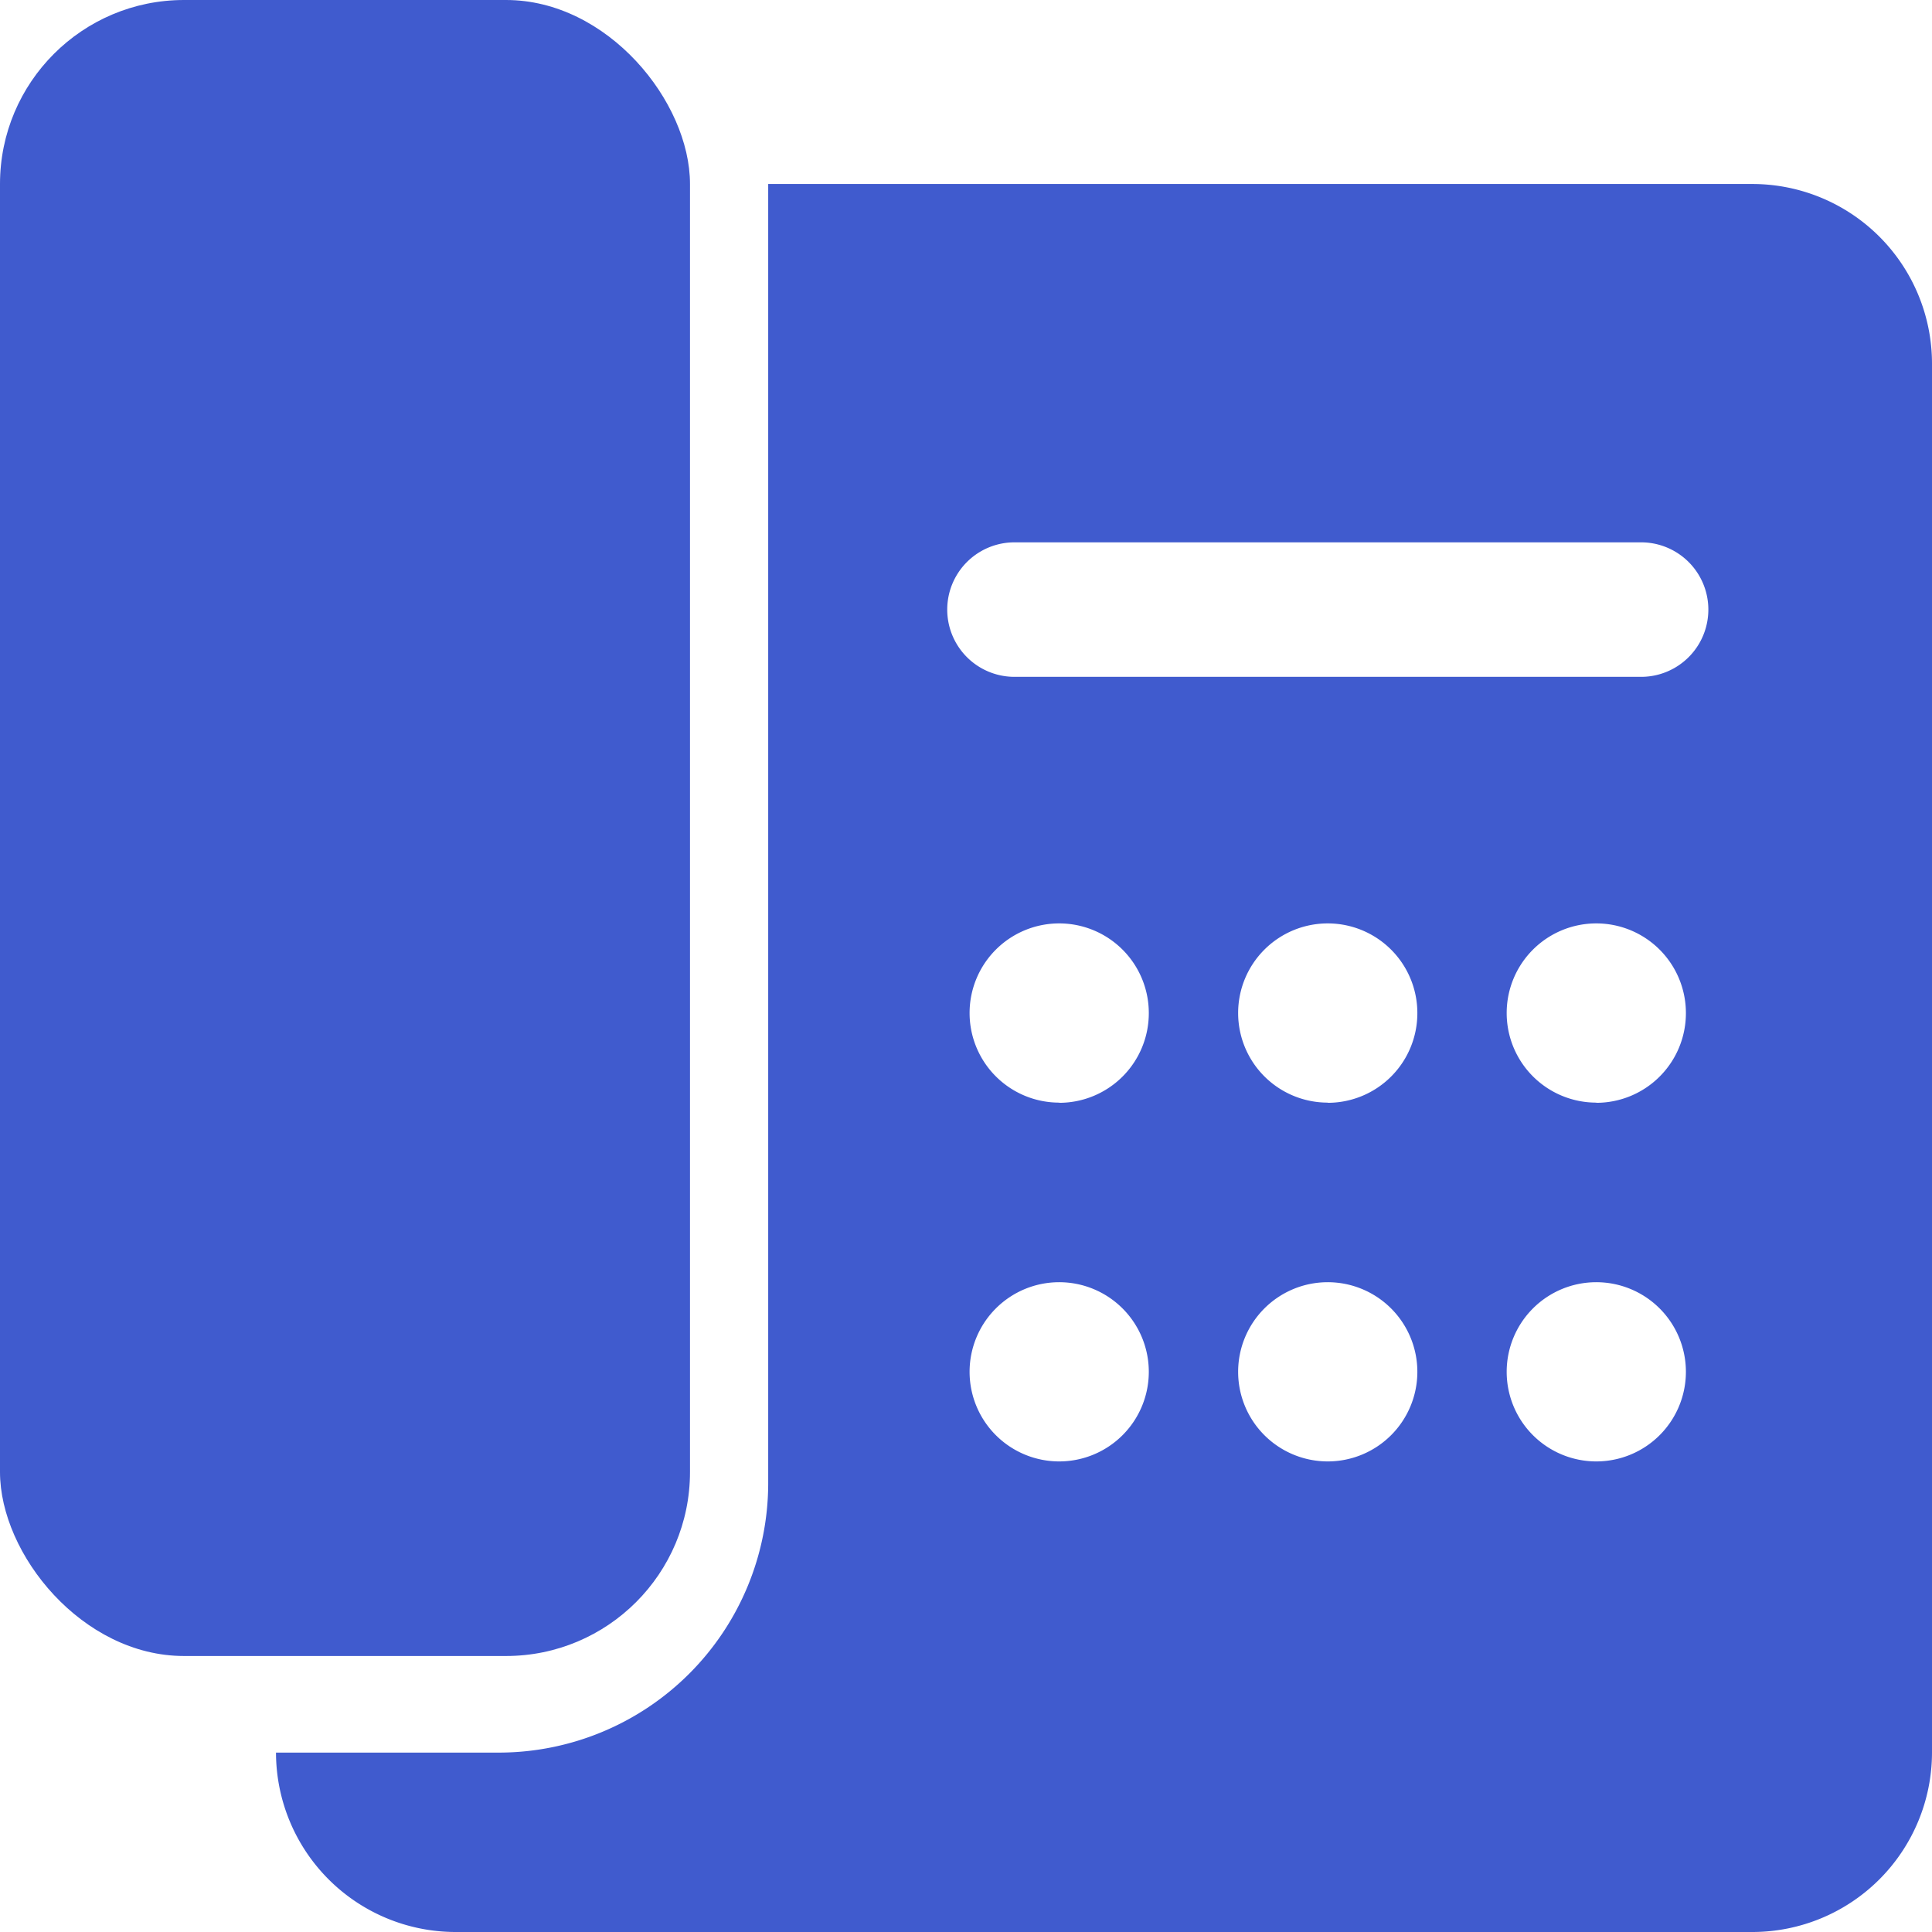
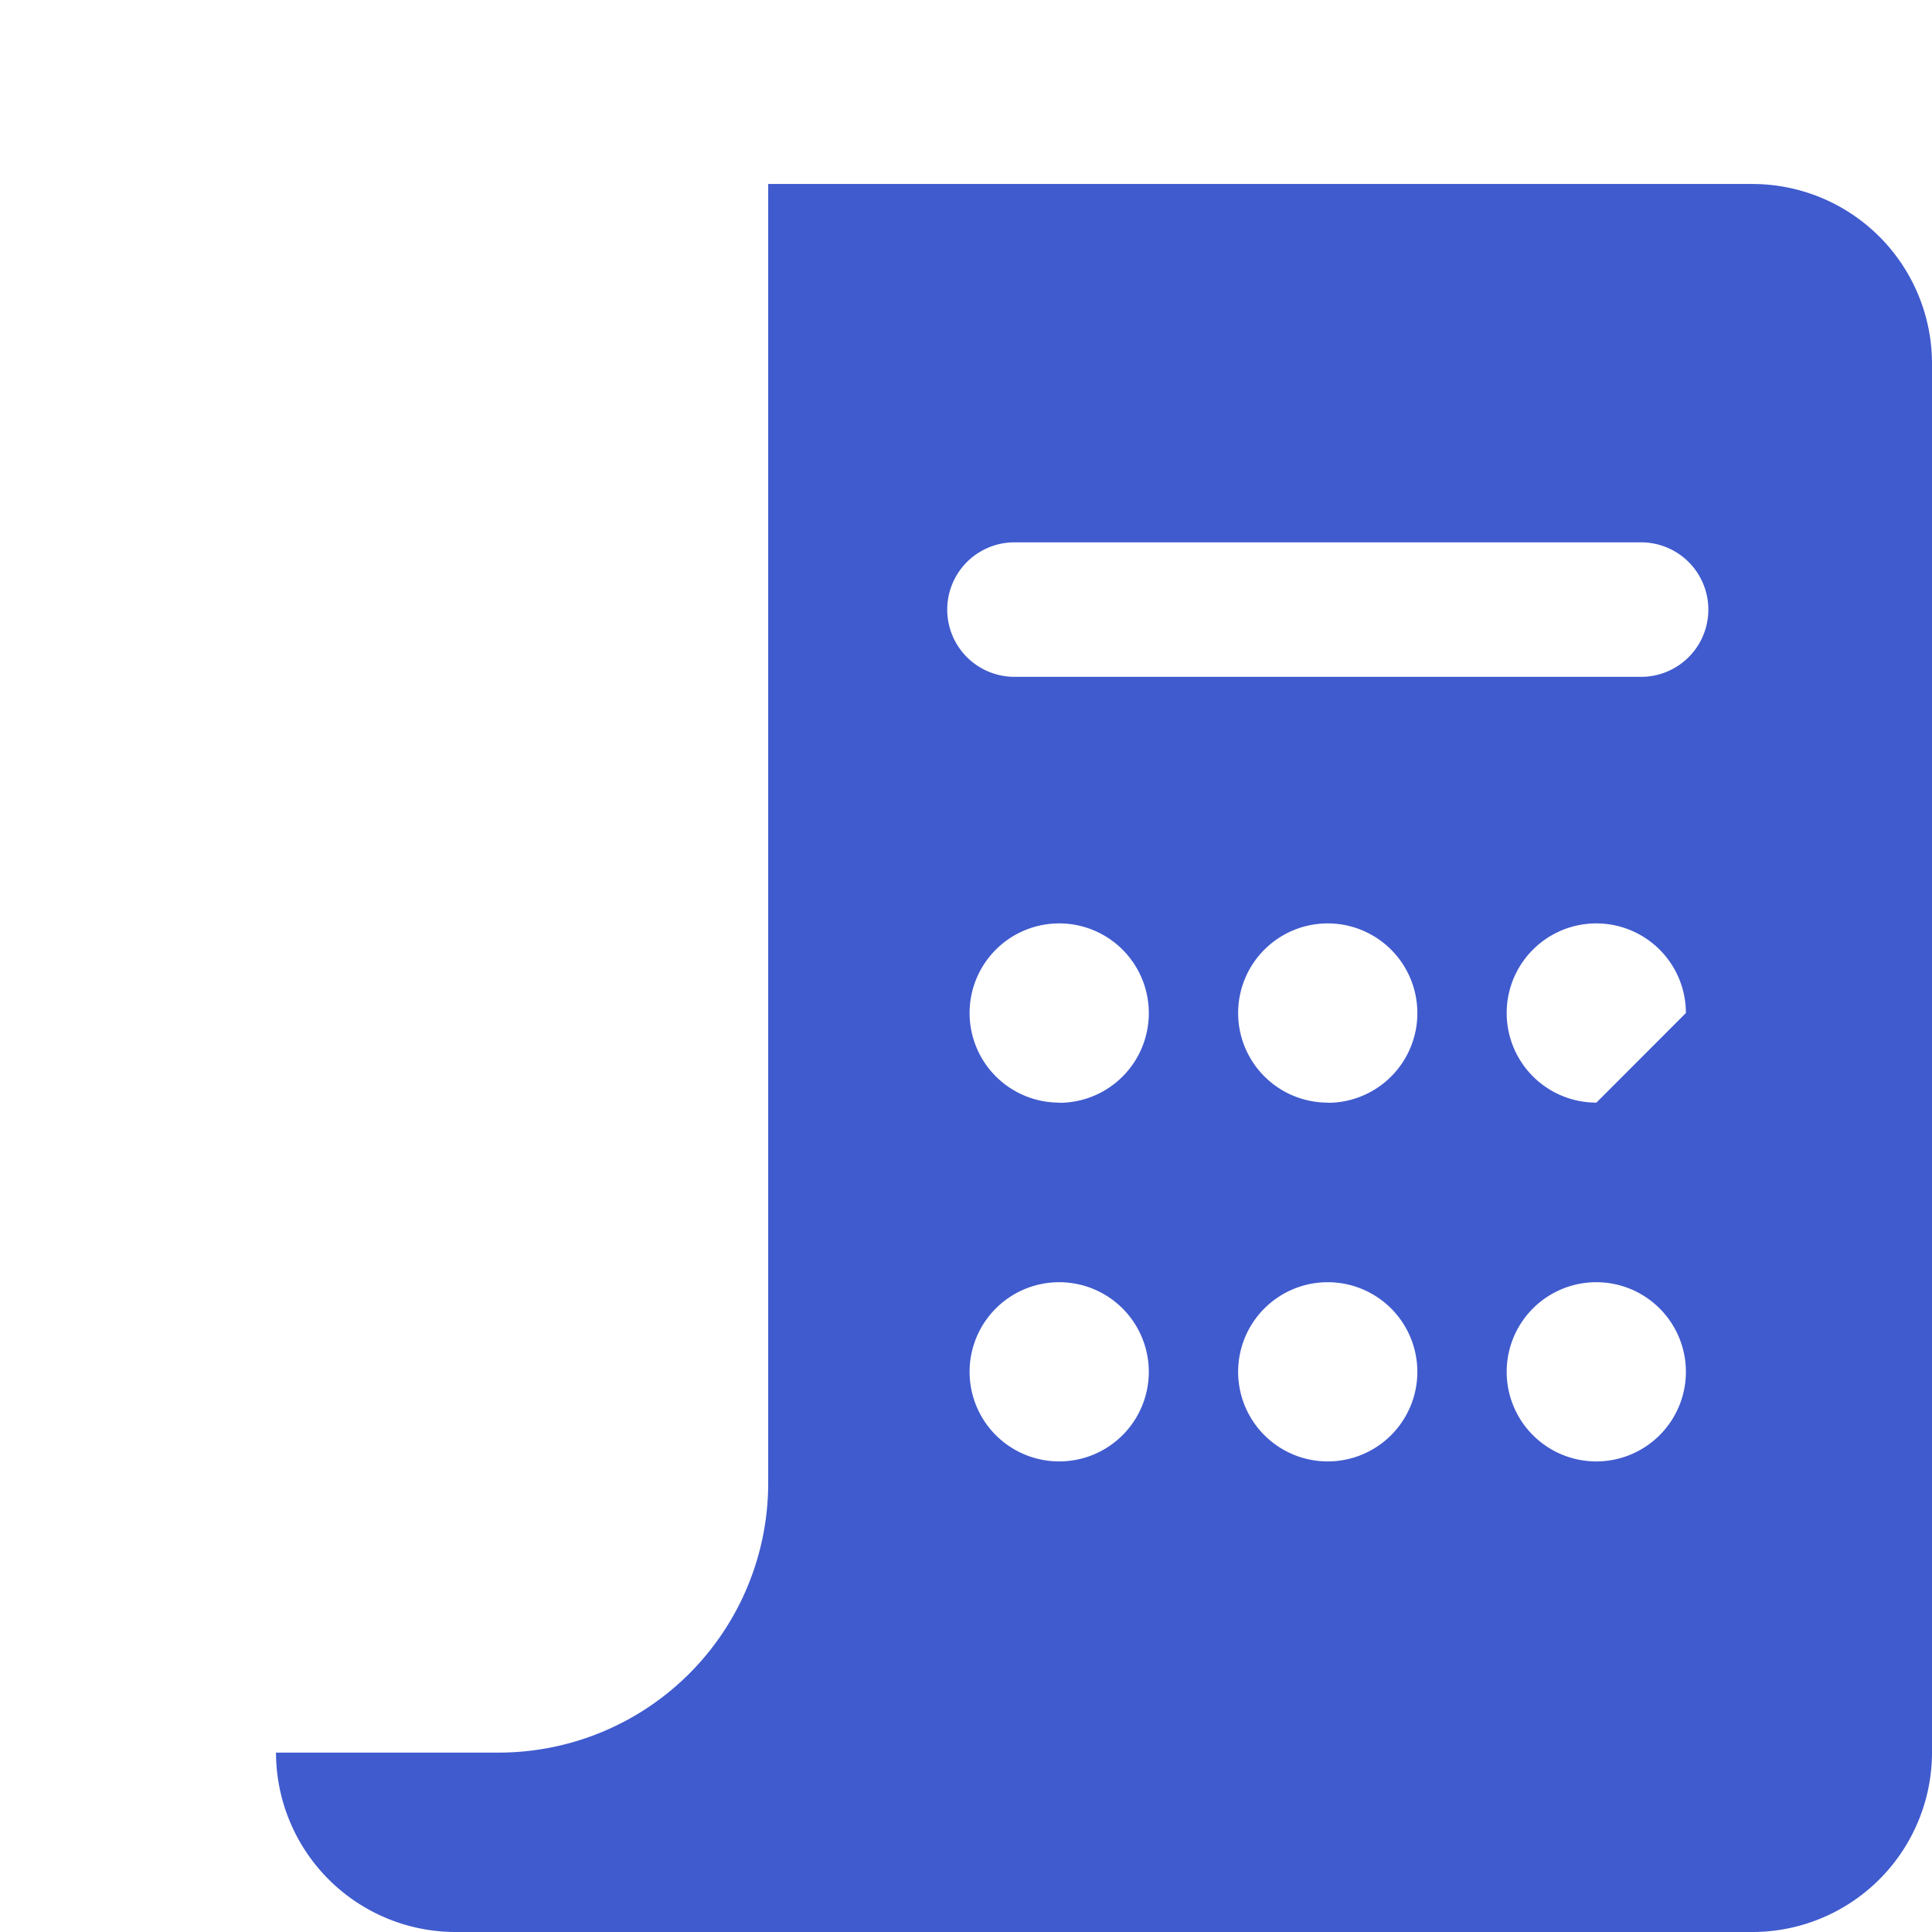
<svg xmlns="http://www.w3.org/2000/svg" width="21" height="21" viewBox="0 0 21 21">
  <g id="Layer_2" data-name="Layer 2" transform="translate(-1.25 -1.25)">
-     <rect id="Rectangle_283" data-name="Rectangle 283" width="7.5" height="18" rx="2" transform="translate(1.25 1.25)" fill="#405bce" />
-     <path id="Path_819" data-name="Path 819" d="M20.3,3.25H9.6V17.378A2.93,2.93,0,0,1,6.682,20.3H4.25A1.953,1.953,0,0,0,6.2,22.25H20.3A1.953,1.953,0,0,0,22.25,20.3V5.2A1.953,1.953,0,0,0,20.3,3.25ZM12.764,17.135a.974.974,0,1,1,.973-.974A.974.974,0,0,1,12.764,17.135Zm0-3.9a.974.974,0,1,1,.973-.974A.974.974,0,0,1,12.764,13.237Zm2.919,3.9a.974.974,0,1,1,.973-.974A.974.974,0,0,1,15.682,17.135Zm0-3.9a.974.974,0,1,1,.973-.974A.974.974,0,0,1,15.682,13.237Zm2.919,3.9a.974.974,0,1,1,.973-.974A.974.974,0,0,1,18.6,17.135Zm0-3.9a.974.974,0,1,1,.973-.974A.974.974,0,0,1,18.6,13.237Zm.486-4.628H12.277a.731.731,0,0,1,0-1.462h6.811a.731.731,0,0,1,0,1.462Z" fill="#405bce" />
+     <path id="Path_819" data-name="Path 819" d="M20.3,3.25H9.6V17.378A2.93,2.93,0,0,1,6.682,20.3H4.25A1.953,1.953,0,0,0,6.2,22.25H20.3A1.953,1.953,0,0,0,22.25,20.3V5.2A1.953,1.953,0,0,0,20.3,3.25ZM12.764,17.135a.974.974,0,1,1,.973-.974A.974.974,0,0,1,12.764,17.135Zm0-3.9a.974.974,0,1,1,.973-.974A.974.974,0,0,1,12.764,13.237Zm2.919,3.9a.974.974,0,1,1,.973-.974A.974.974,0,0,1,15.682,17.135Zm0-3.9a.974.974,0,1,1,.973-.974A.974.974,0,0,1,15.682,13.237Zm2.919,3.9a.974.974,0,1,1,.973-.974A.974.974,0,0,1,18.6,17.135Zm0-3.9a.974.974,0,1,1,.973-.974Zm.486-4.628H12.277a.731.731,0,0,1,0-1.462h6.811a.731.731,0,0,1,0,1.462Z" fill="#405bce" />
  </g>
</svg>